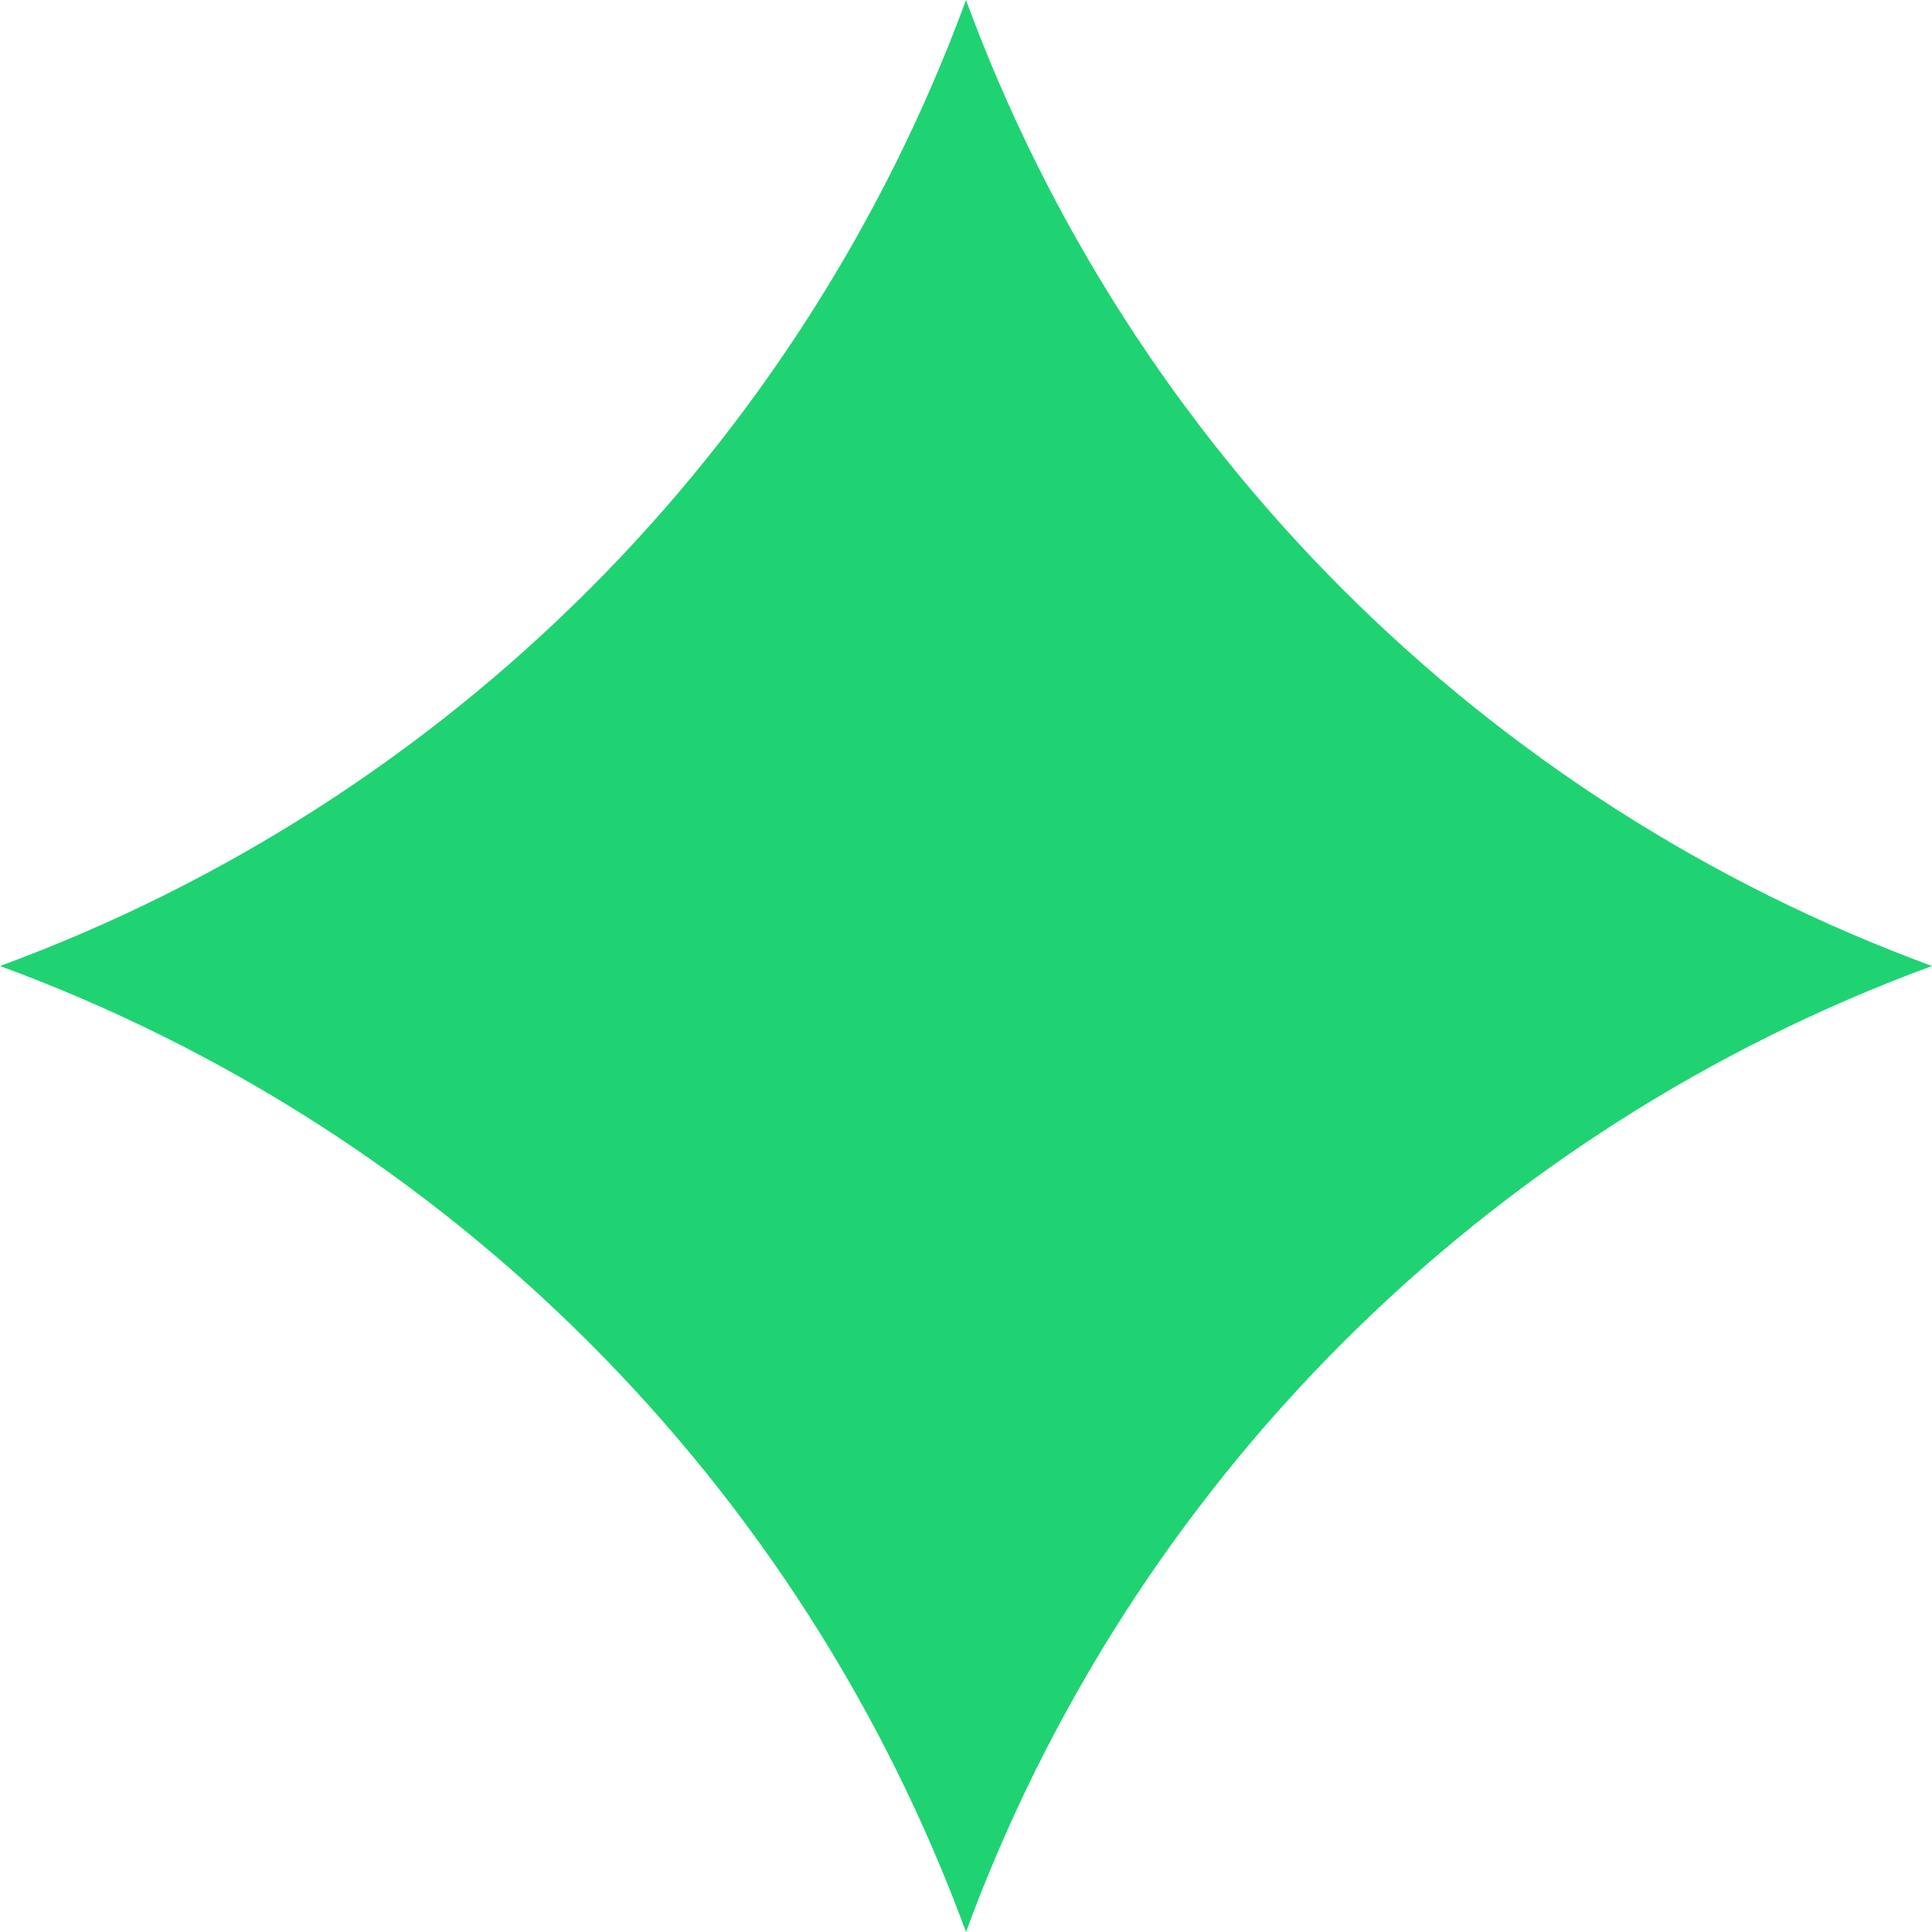
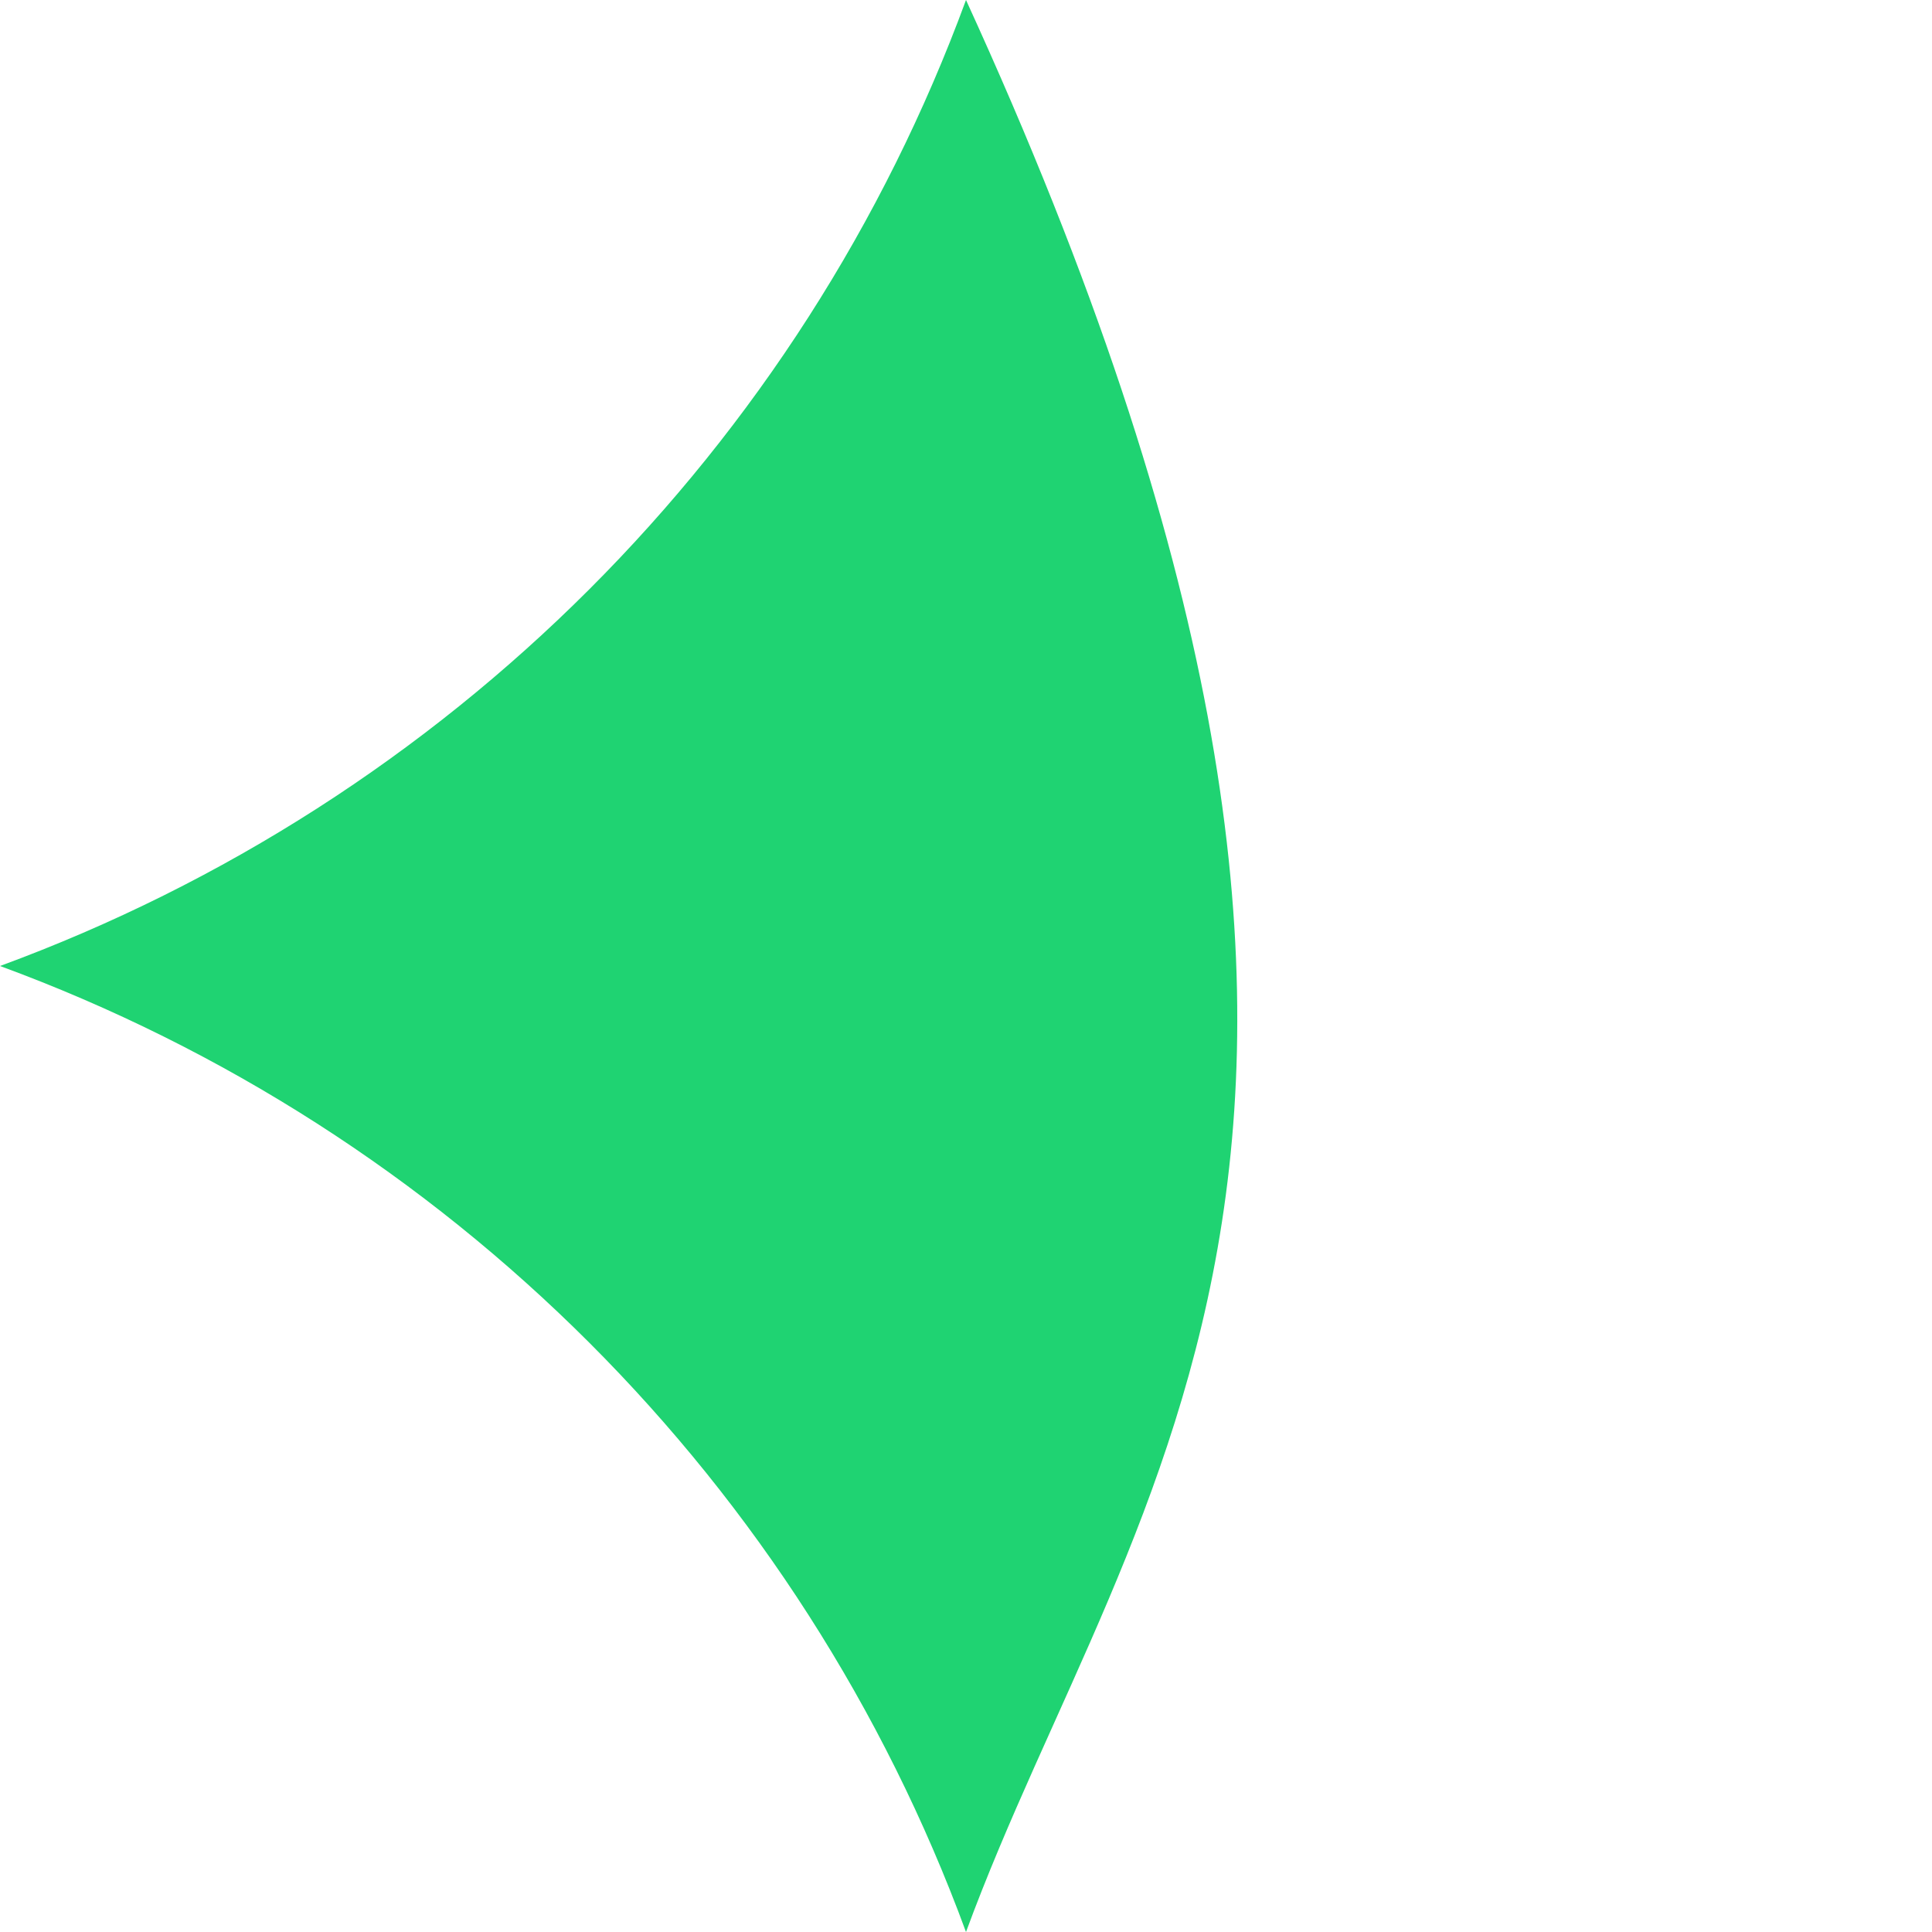
<svg xmlns="http://www.w3.org/2000/svg" width="55" height="55" viewBox="0 0 55 55" fill="none">
-   <path d="M27.5 0C32.188 12.758 42.242 22.812 55 27.5C42.242 32.188 32.188 42.242 27.5 55C22.812 42.242 12.758 32.188 0 27.5C12.758 22.812 22.812 12.758 27.5 0Z" fill="#1FD372" />
+   <path d="M27.5 0C42.242 32.188 32.188 42.242 27.5 55C22.812 42.242 12.758 32.188 0 27.5C12.758 22.812 22.812 12.758 27.5 0Z" fill="#1FD372" />
</svg>